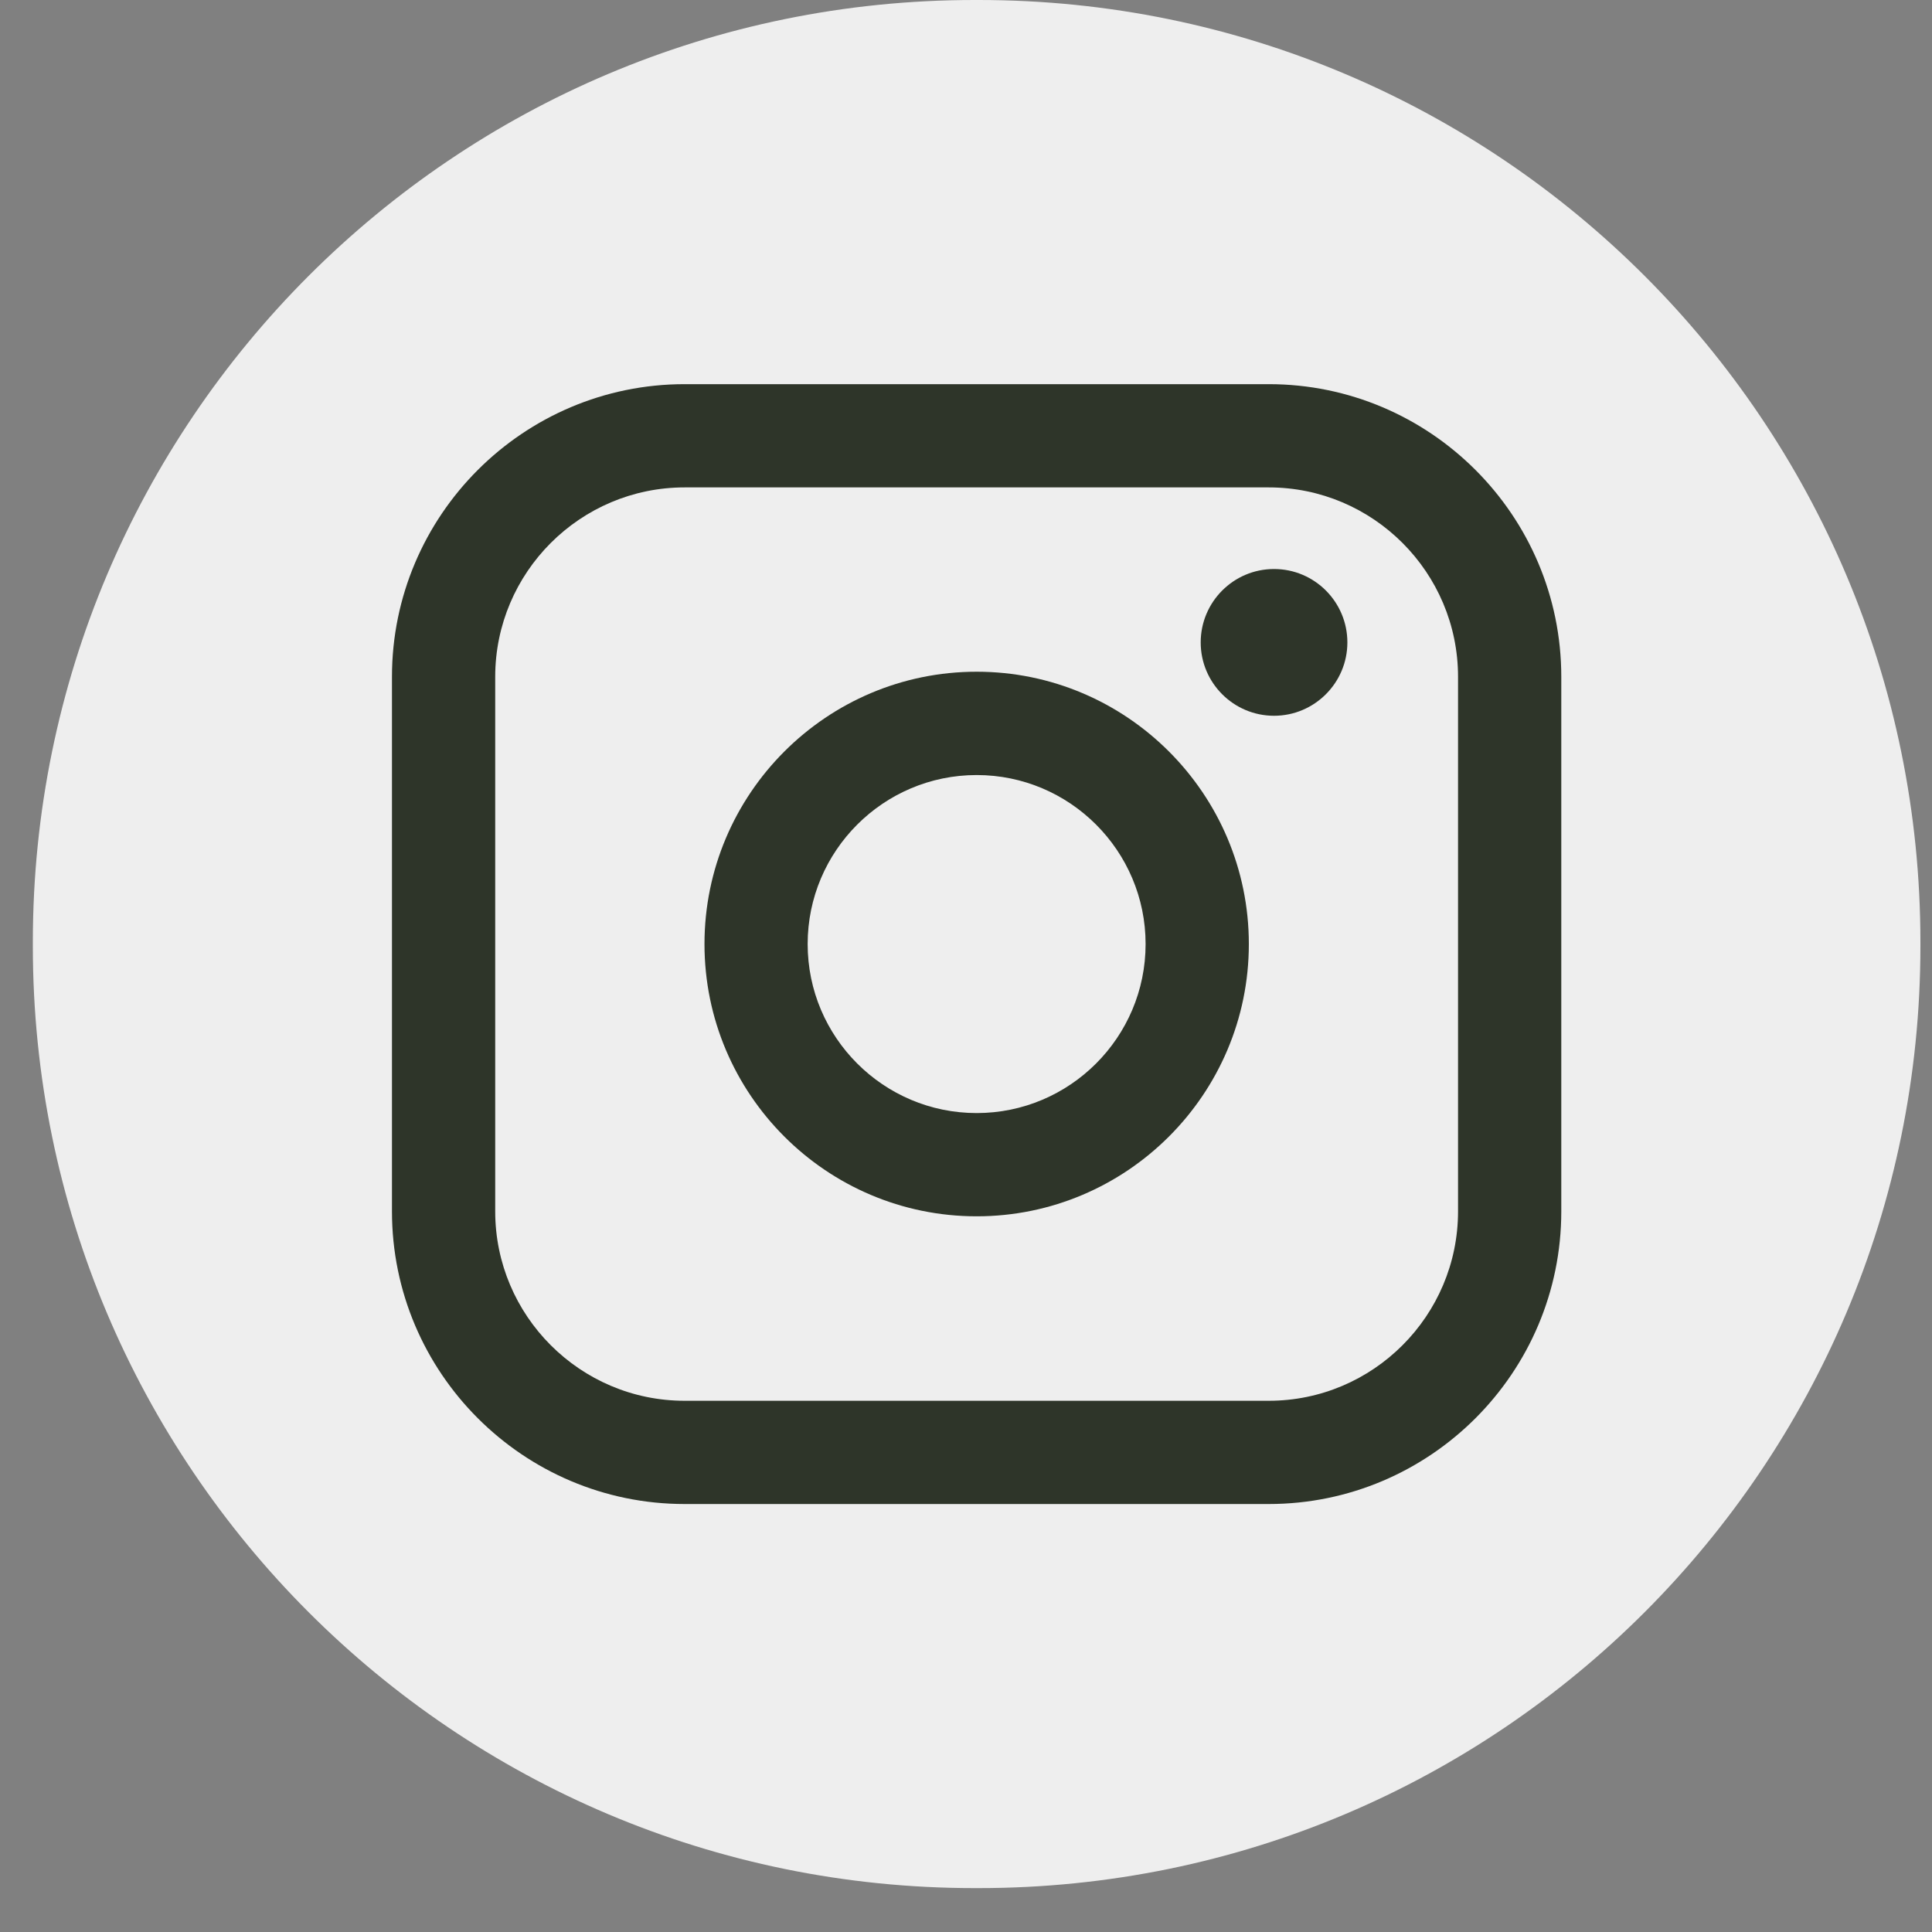
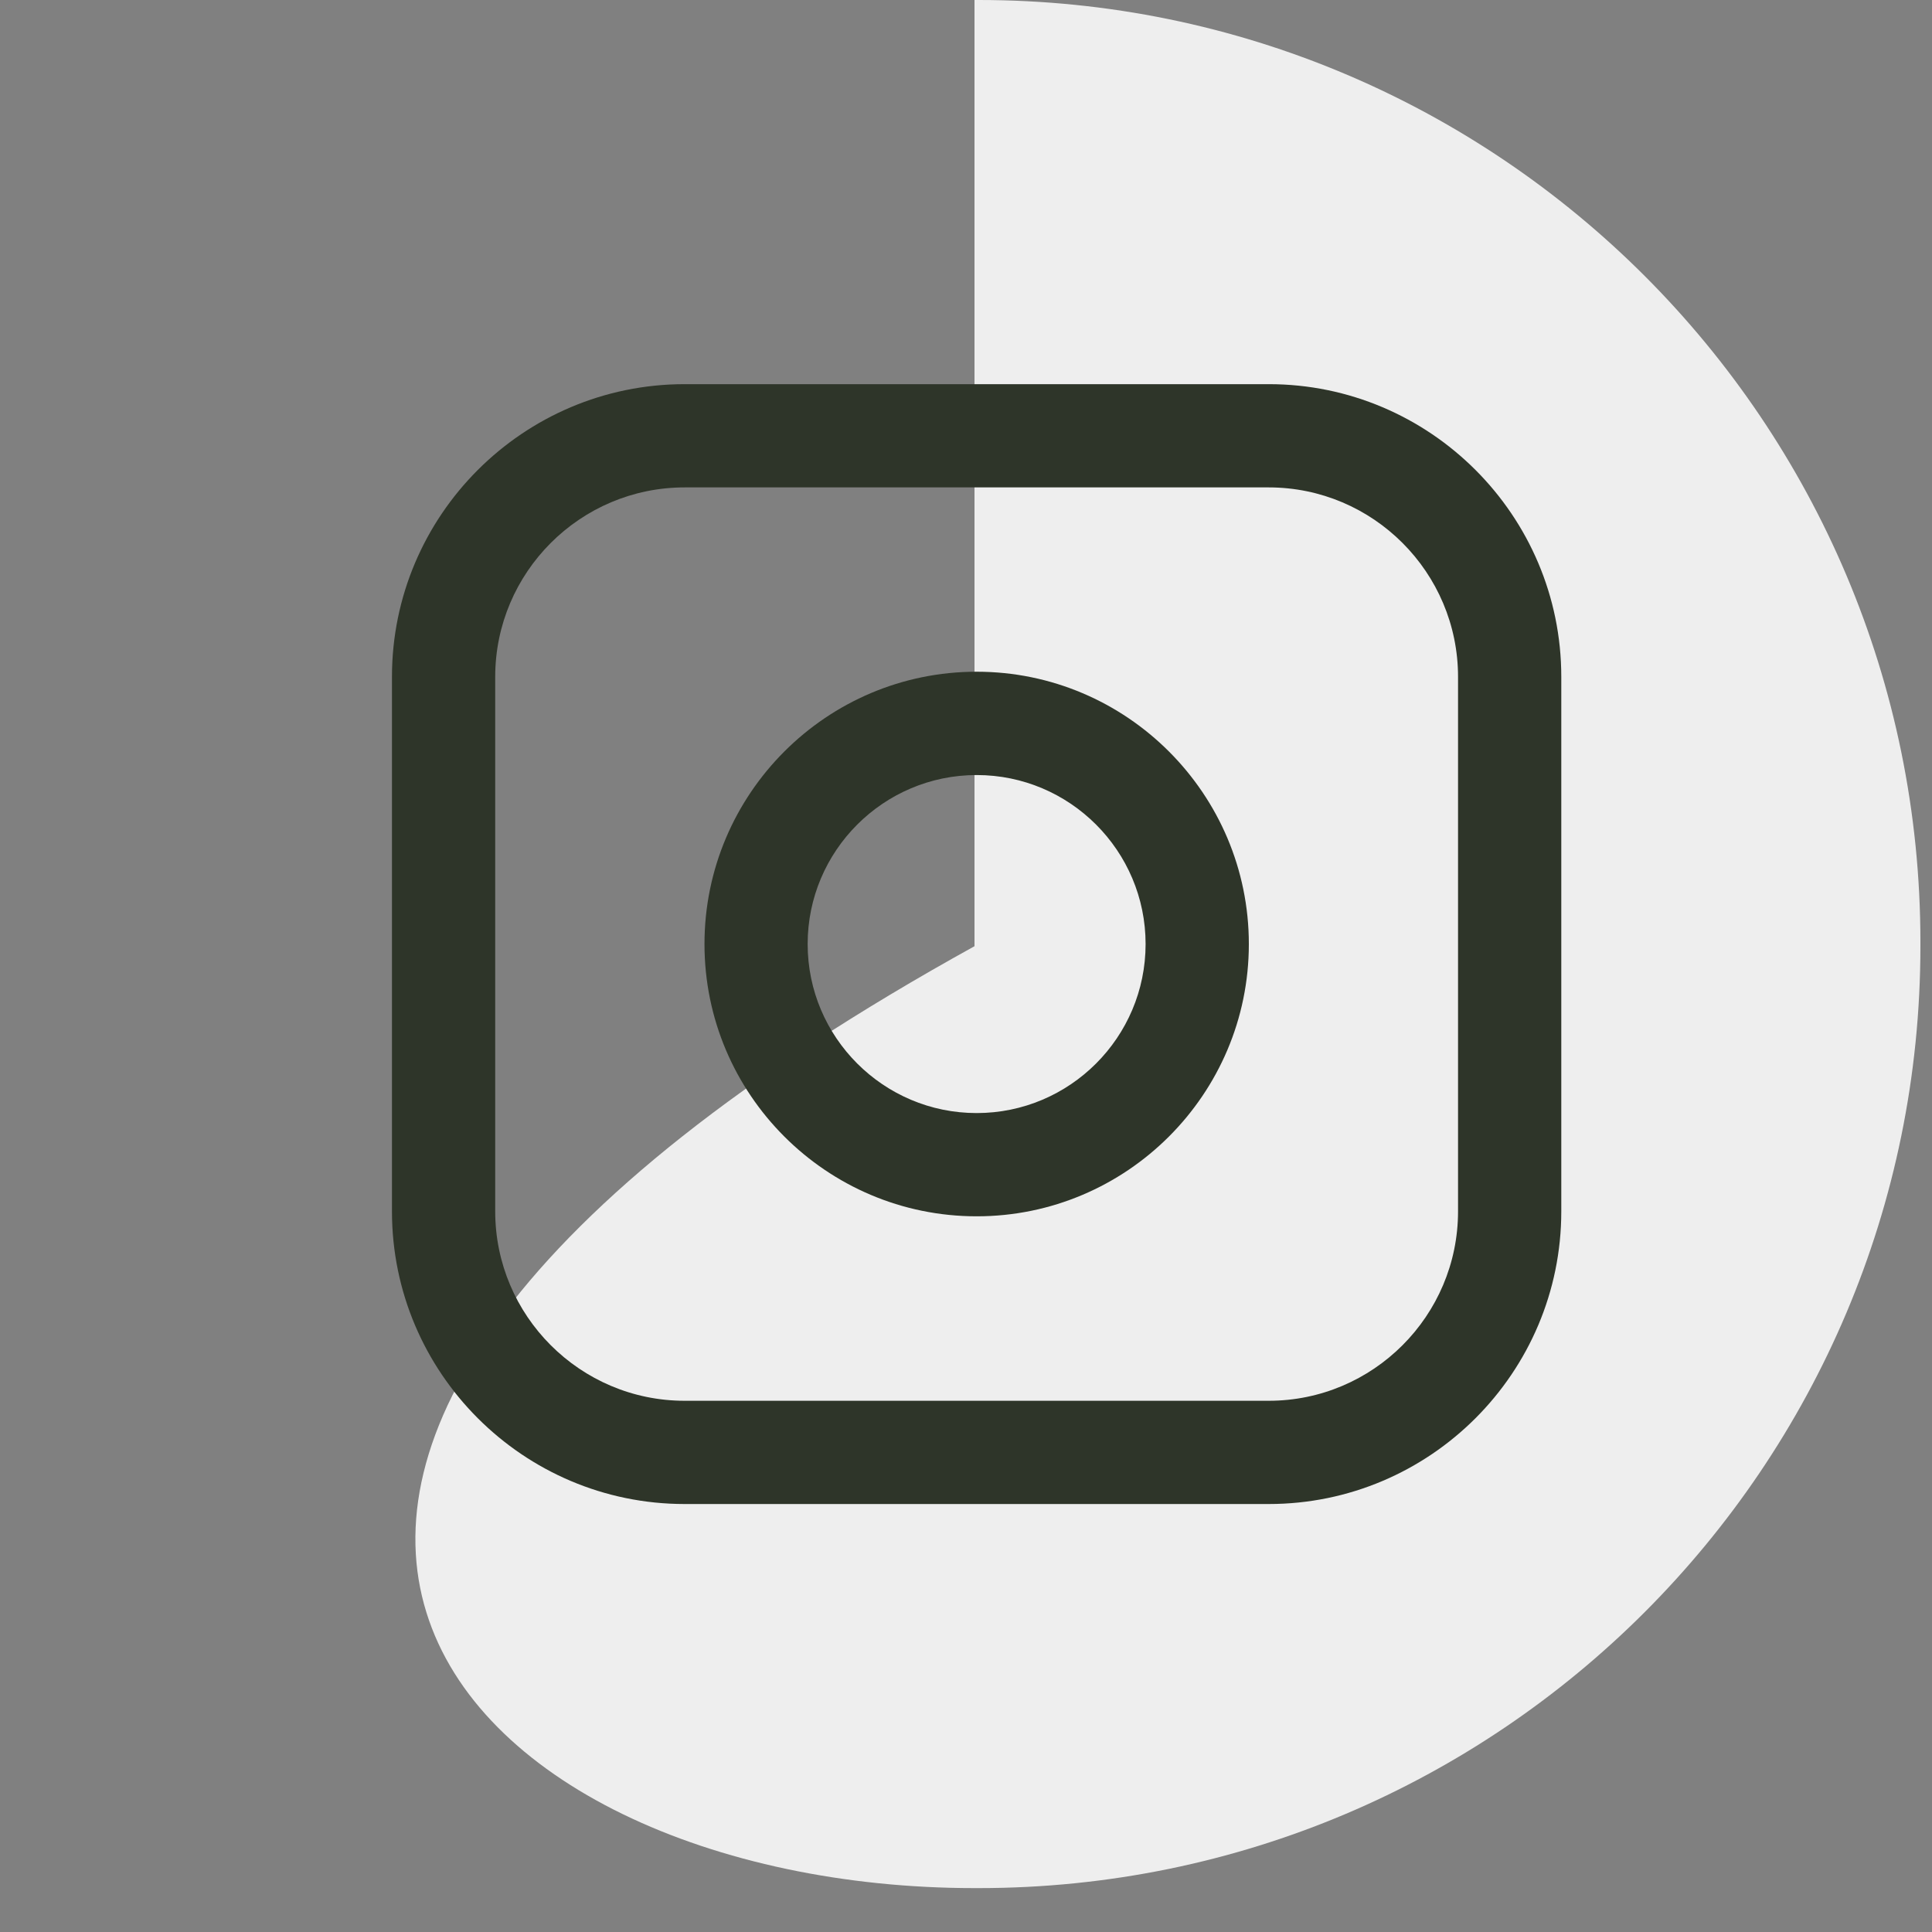
<svg xmlns="http://www.w3.org/2000/svg" width="25" height="25" viewBox="0 0 25 25" fill="none">
  <rect x="0" y="0" width="25" height="25" fill="#808080" stroke="none" />
-   <path d="M12.665 0H12.61C5.88 0 0.425 5.457 0.425 12.188V12.244C0.425 18.975 5.88 24.432 12.61 24.432H12.665C19.395 24.432 24.85 18.975 24.85 12.244V12.188C24.85 5.457 19.395 0 12.665 0Z" fill="#EEEEEE" />
+   <path d="M12.665 0H12.61V12.244C0.425 18.975 5.88 24.432 12.61 24.432H12.665C19.395 24.432 24.85 18.975 24.85 12.244V12.188C24.85 5.457 19.395 0 12.665 0Z" fill="#EEEEEE" />
  <path d="M16.417 4.971H8.859C6.771 4.971 5.072 6.67 5.072 8.758V15.675C5.072 17.763 6.771 19.462 8.859 19.462H16.417C18.505 19.462 20.203 17.763 20.203 15.675V8.758C20.203 6.67 18.505 4.971 16.417 4.971ZM6.408 8.758C6.408 7.407 7.508 6.307 8.859 6.307H16.417C17.768 6.307 18.867 7.407 18.867 8.758V15.675C18.867 17.026 17.768 18.126 16.417 18.126H8.859C7.508 18.126 6.408 17.026 6.408 15.675V8.758Z" fill="#2E3529" />
  <path d="M12.638 15.739C14.579 15.739 16.16 14.159 16.16 12.216C16.16 10.273 14.58 8.692 12.638 8.692C10.695 8.692 9.116 10.273 9.116 12.216C9.116 14.159 10.695 15.739 12.638 15.739ZM12.638 10.029C13.844 10.029 14.824 11.01 14.824 12.216C14.824 13.422 13.844 14.403 12.638 14.403C11.432 14.403 10.451 13.422 10.451 12.216C10.451 11.01 11.432 10.029 12.638 10.029Z" fill="#2E3529" />
-   <path d="M16.486 9.262C17.009 9.262 17.435 8.836 17.435 8.313C17.435 7.789 17.01 7.363 16.486 7.363C15.962 7.363 15.537 7.789 15.537 8.313C15.537 8.836 15.962 9.262 16.486 9.262Z" fill="#2E3529" />
</svg>